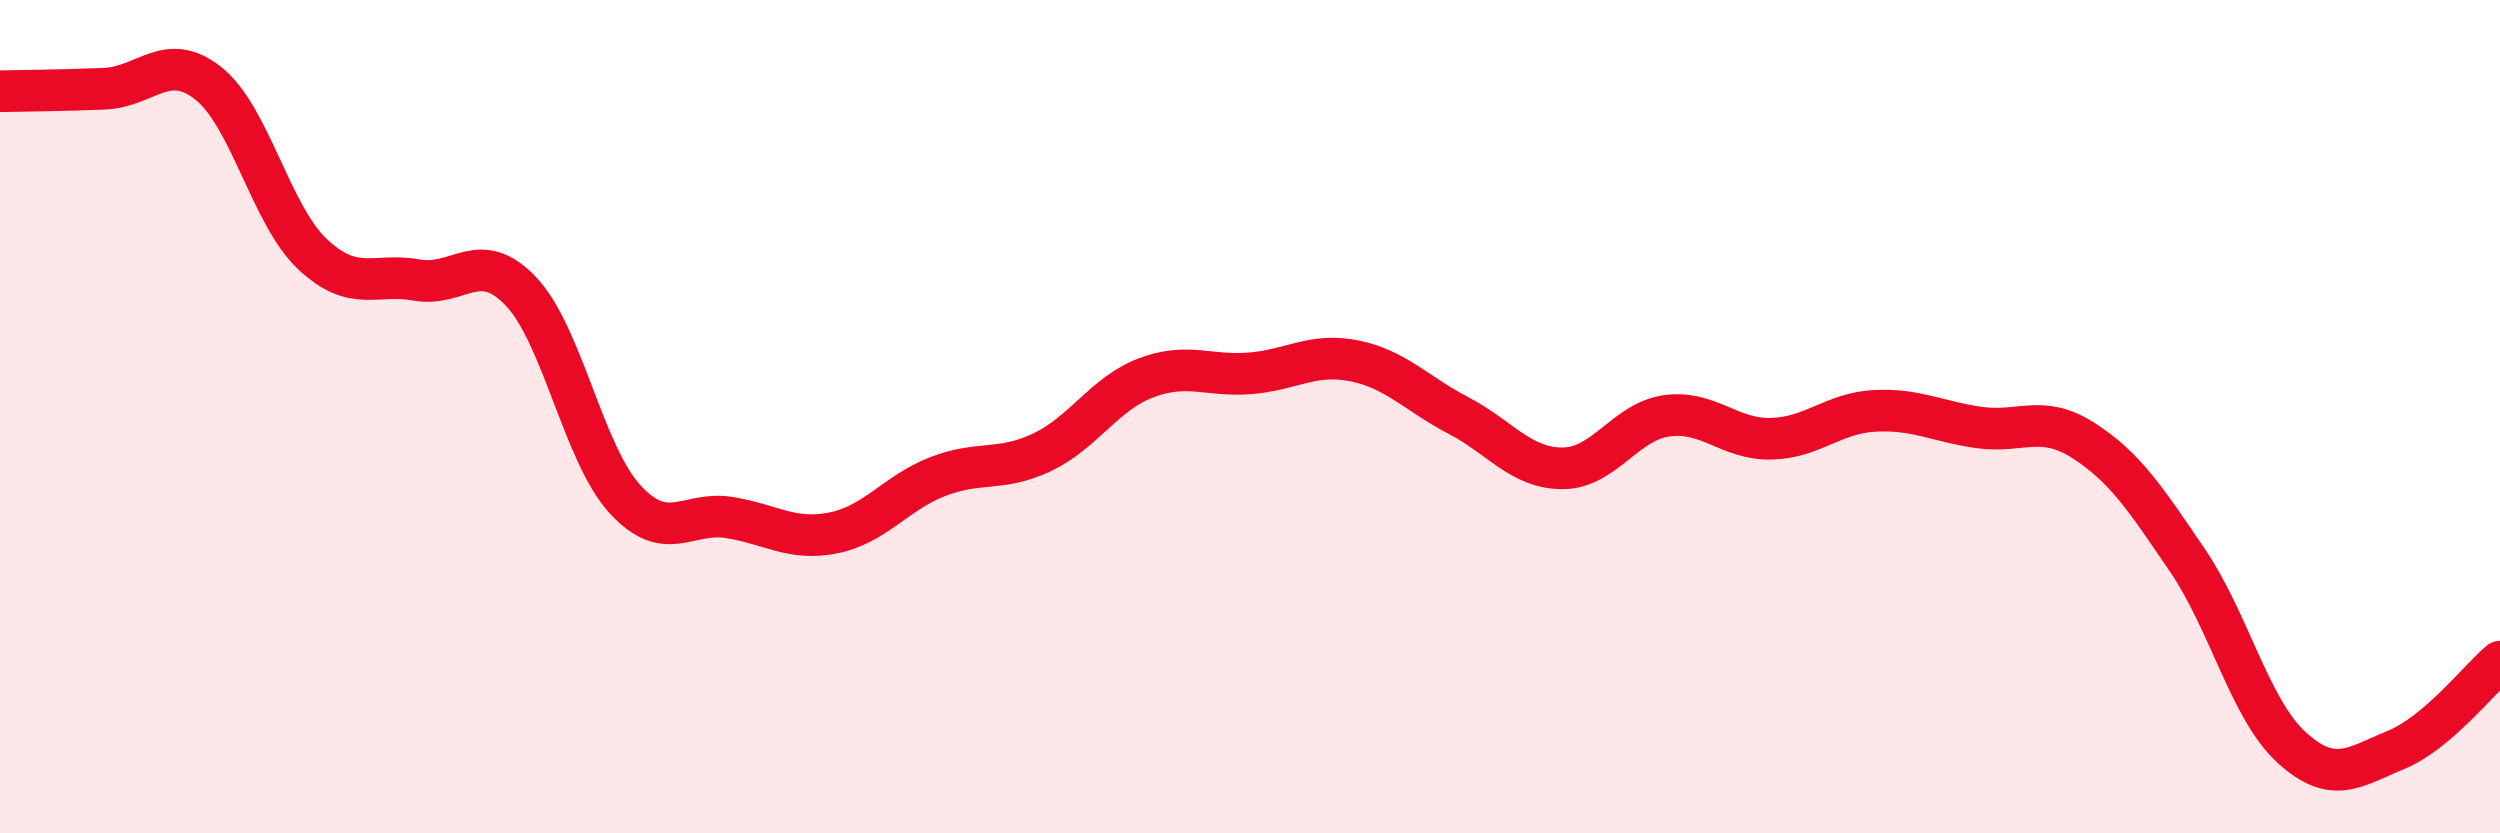
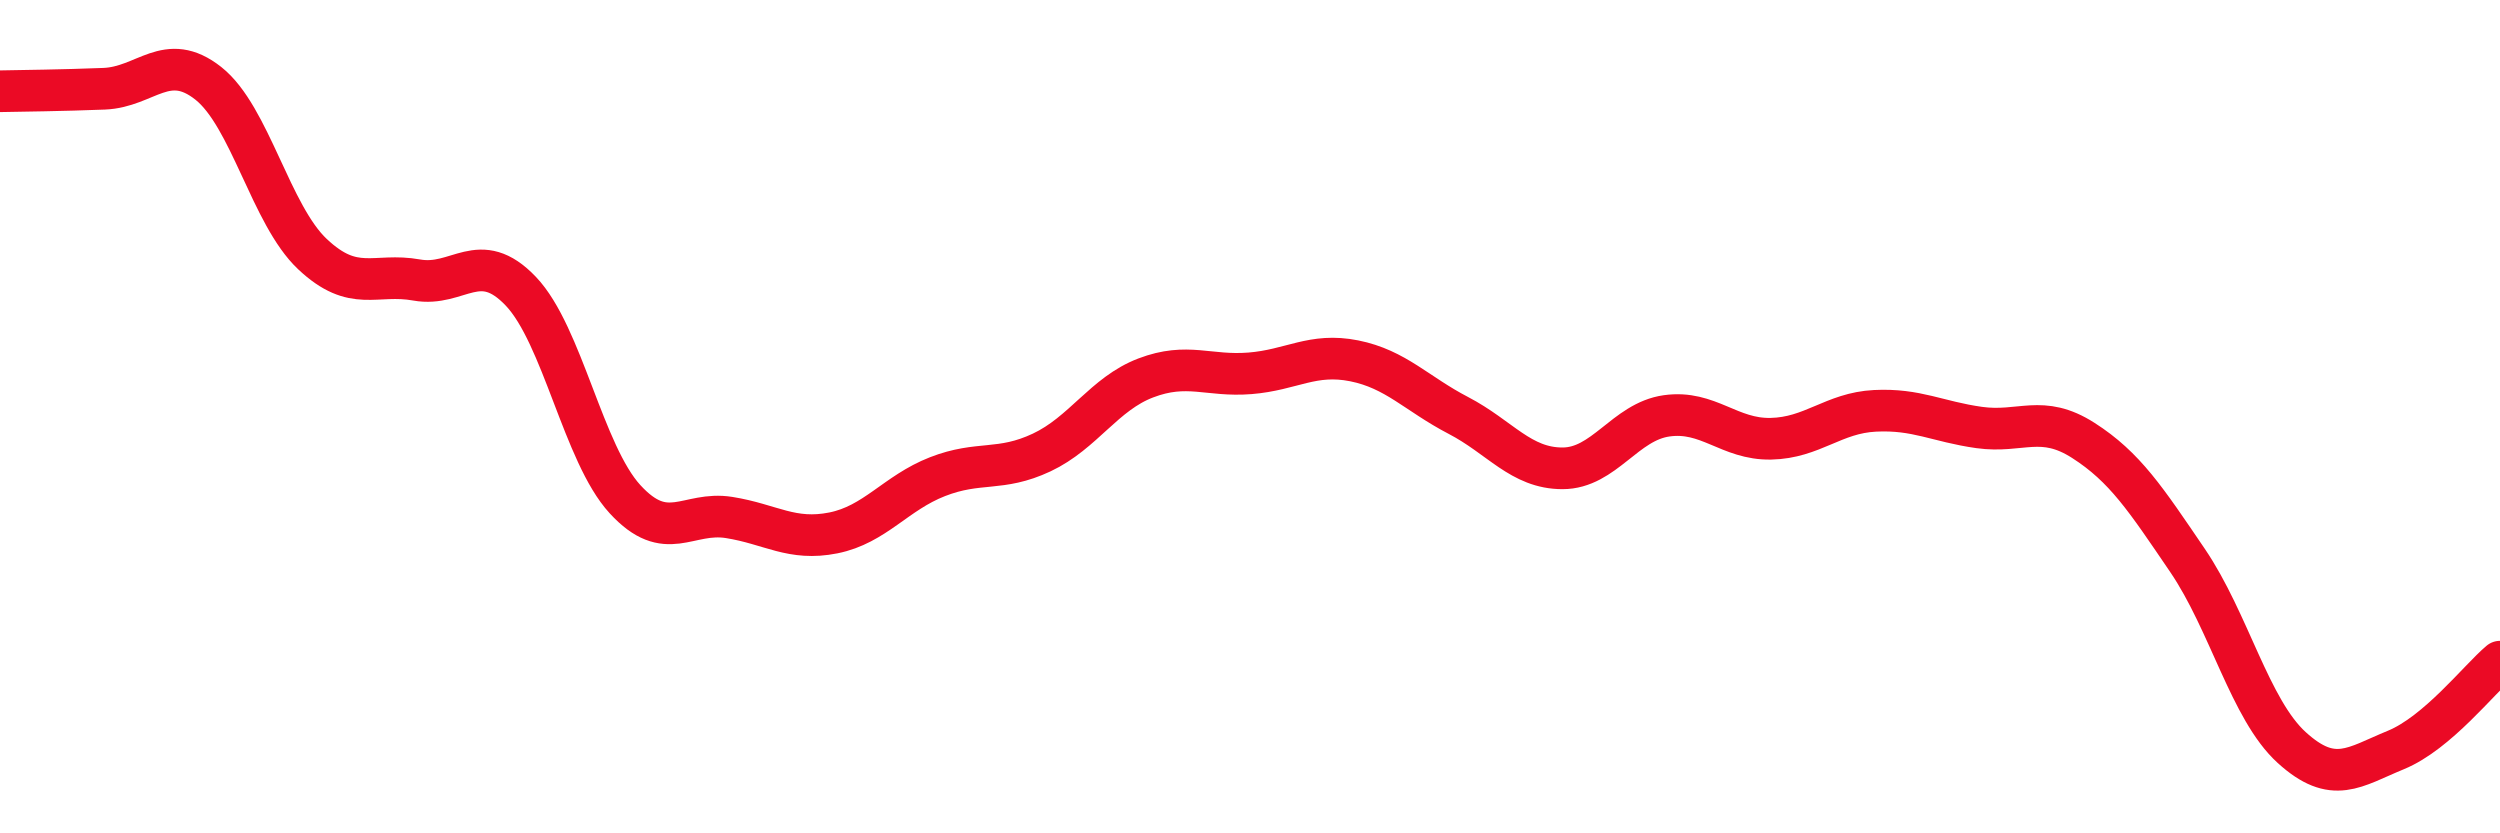
<svg xmlns="http://www.w3.org/2000/svg" width="60" height="20" viewBox="0 0 60 20">
-   <path d="M 0,2.19 C 0.5,2.18 1.5,2.17 2.5,2.13 C 3.5,2.09 4,1.21 5,2 C 6,2.79 6.5,5.16 7.5,6.1 C 8.5,7.04 9,6.54 10,6.72 C 11,6.9 11.5,5.94 12.5,6.99 C 13.5,8.04 14,10.89 15,11.98 C 16,13.07 16.5,12.26 17.5,12.42 C 18.5,12.58 19,12.99 20,12.79 C 21,12.59 21.5,11.83 22.5,11.44 C 23.5,11.05 24,11.33 25,10.86 C 26,10.39 26.5,9.45 27.5,9.07 C 28.5,8.69 29,9.04 30,8.96 C 31,8.88 31.5,8.46 32.5,8.66 C 33.5,8.86 34,9.45 35,9.97 C 36,10.49 36.5,11.24 37.5,11.24 C 38.5,11.24 39,10.12 40,9.98 C 41,9.84 41.5,10.55 42.5,10.53 C 43.5,10.51 44,9.91 45,9.86 C 46,9.81 46.5,10.12 47.5,10.26 C 48.5,10.4 49,9.93 50,10.57 C 51,11.21 51.5,11.98 52.5,13.45 C 53.5,14.92 54,17.03 55,17.94 C 56,18.85 56.5,18.41 57.5,18 C 58.5,17.59 59.5,16.3 60,15.88L60 20L0 20Z" fill="#EB0A25" opacity="0.1" stroke-linecap="round" stroke-linejoin="round" />
  <path d="M 0,2.19 C 0.5,2.18 1.5,2.17 2.5,2.13 C 3.5,2.09 4,1.21 5,2 C 6,2.79 6.5,5.16 7.5,6.1 C 8.5,7.04 9,6.54 10,6.72 C 11,6.9 11.5,5.94 12.5,6.99 C 13.5,8.04 14,10.89 15,11.98 C 16,13.07 16.5,12.26 17.5,12.42 C 18.5,12.58 19,12.99 20,12.79 C 21,12.59 21.5,11.83 22.5,11.44 C 23.5,11.05 24,11.33 25,10.86 C 26,10.39 26.5,9.45 27.5,9.07 C 28.5,8.69 29,9.04 30,8.96 C 31,8.88 31.5,8.46 32.5,8.66 C 33.5,8.86 34,9.45 35,9.97 C 36,10.49 36.5,11.24 37.5,11.24 C 38.5,11.24 39,10.12 40,9.98 C 41,9.84 41.5,10.55 42.5,10.53 C 43.5,10.51 44,9.91 45,9.86 C 46,9.81 46.5,10.12 47.5,10.26 C 48.5,10.4 49,9.93 50,10.57 C 51,11.21 51.5,11.98 52.5,13.45 C 53.5,14.92 54,17.03 55,17.94 C 56,18.85 56.5,18.41 57.5,18 C 58.5,17.59 59.5,16.3 60,15.88" stroke="#EB0A25" stroke-width="1" fill="none" stroke-linecap="round" stroke-linejoin="round" />
</svg>